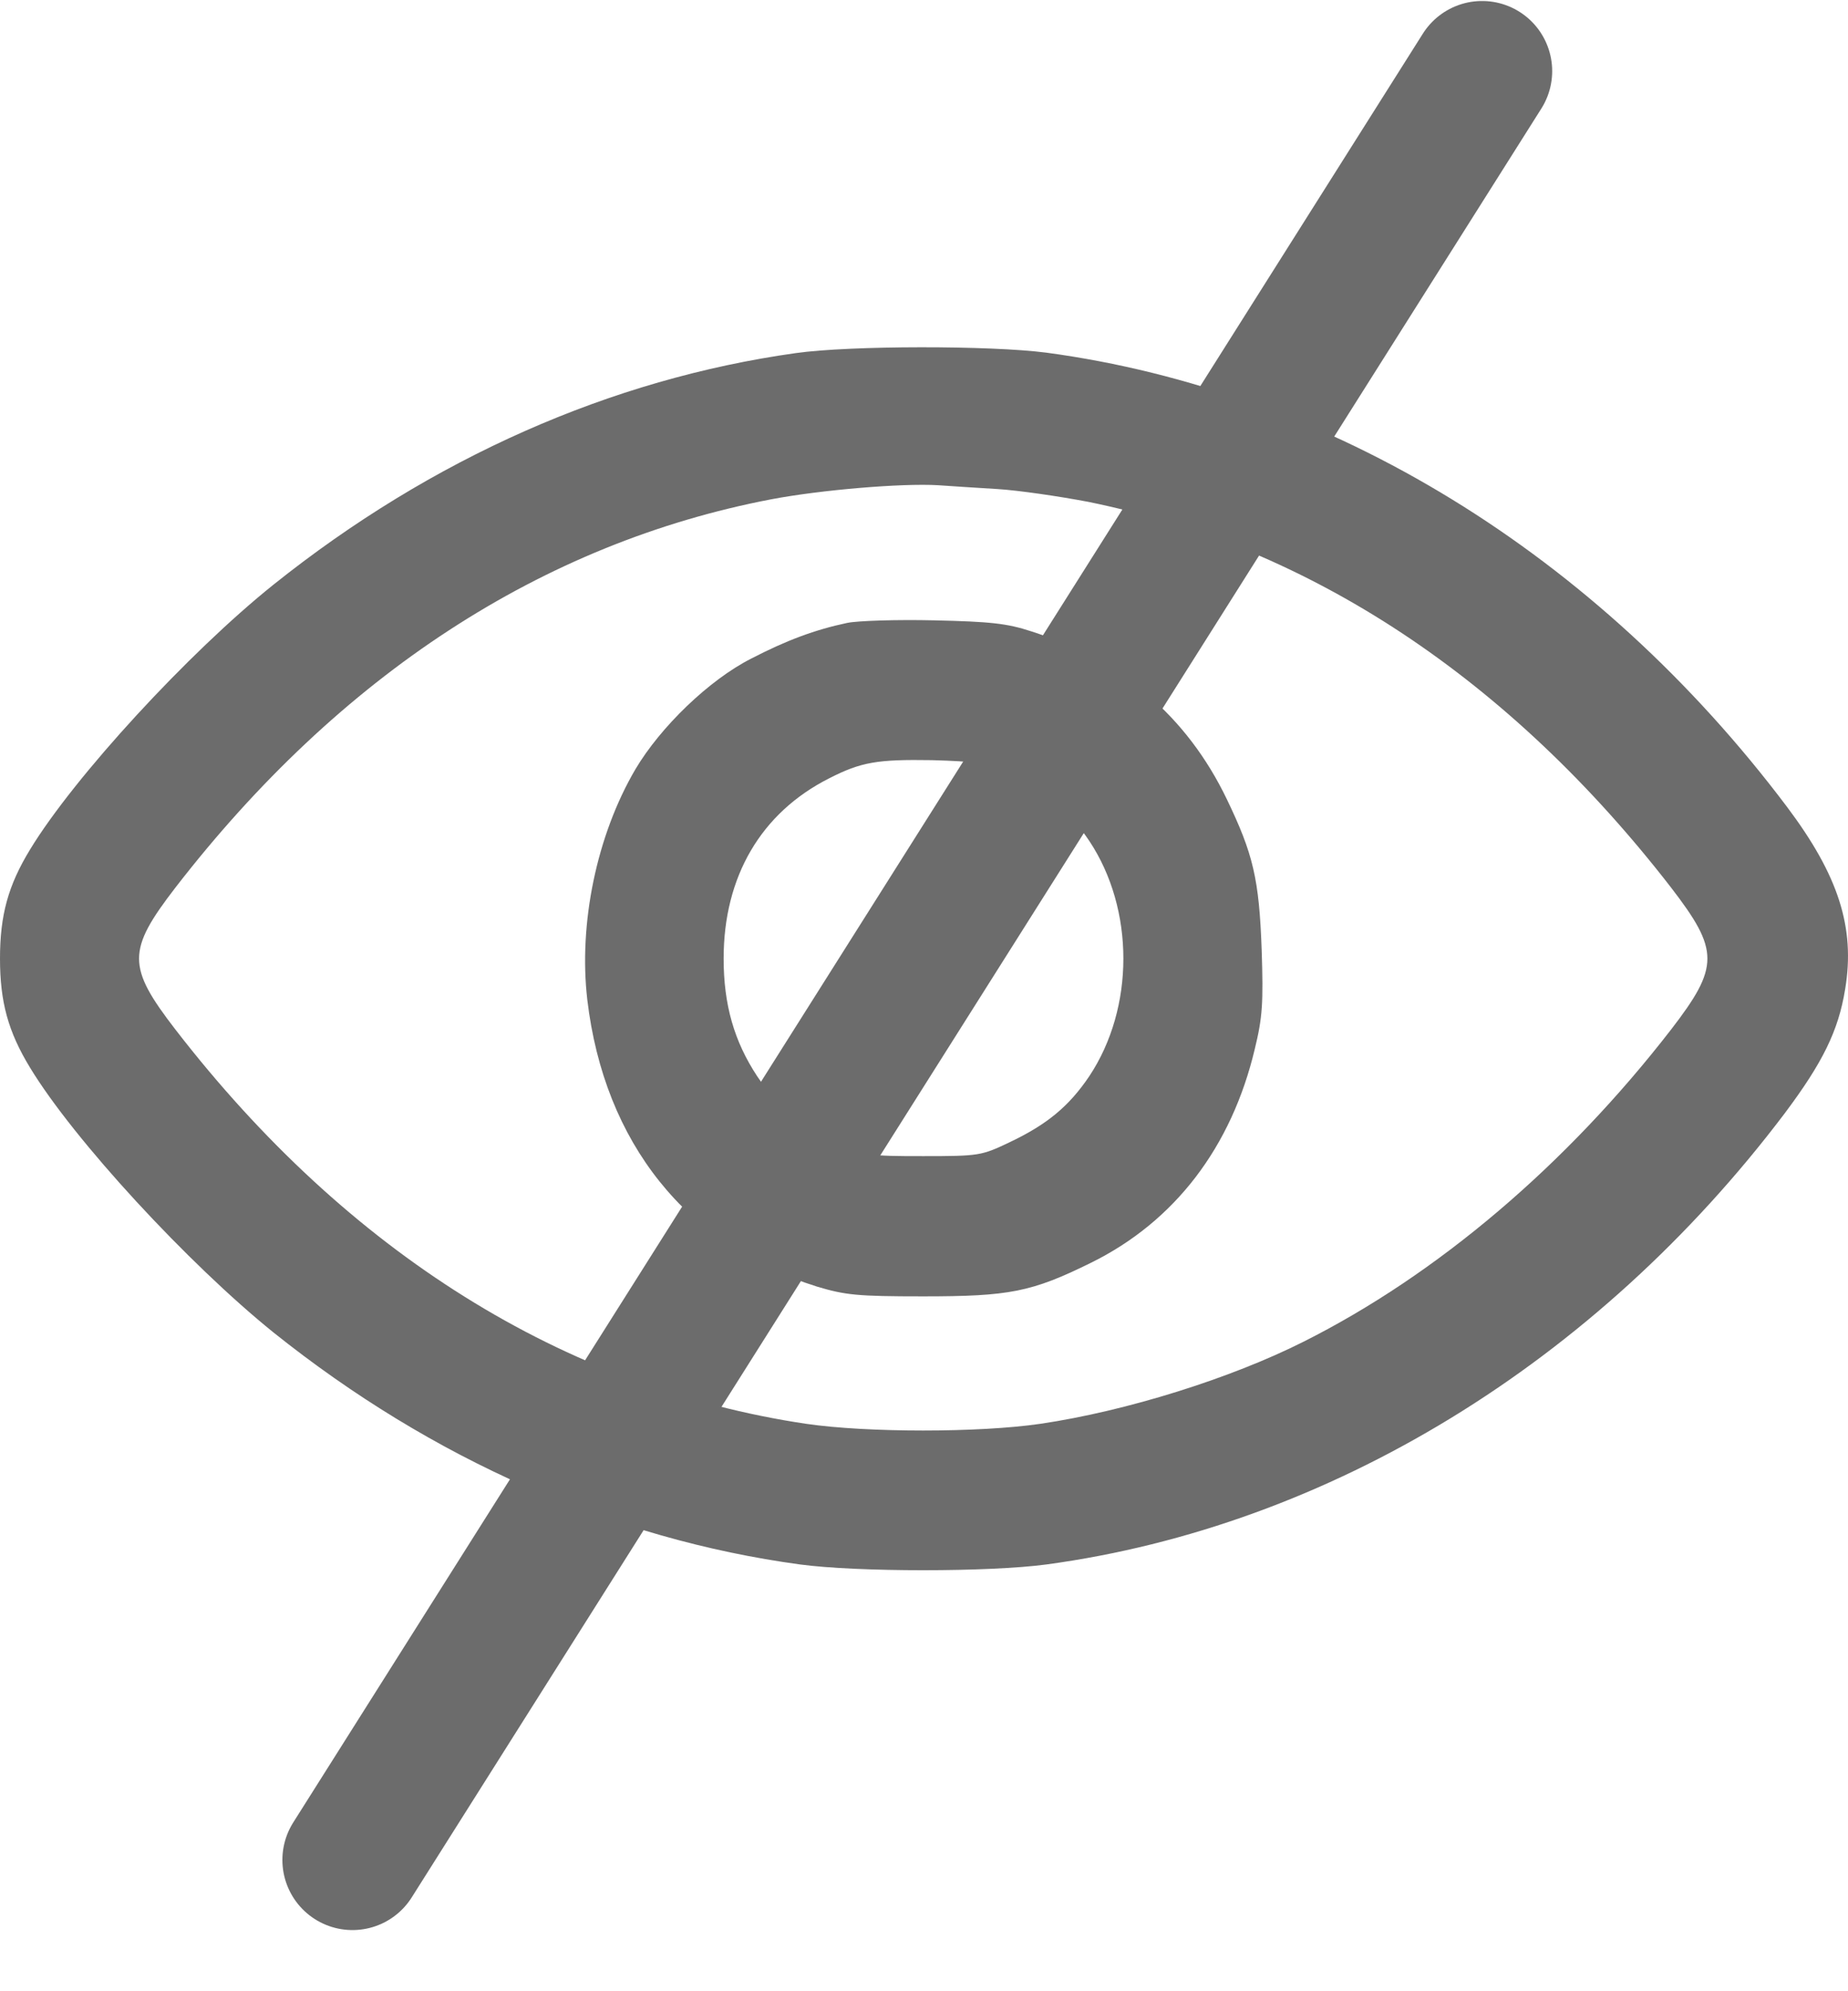
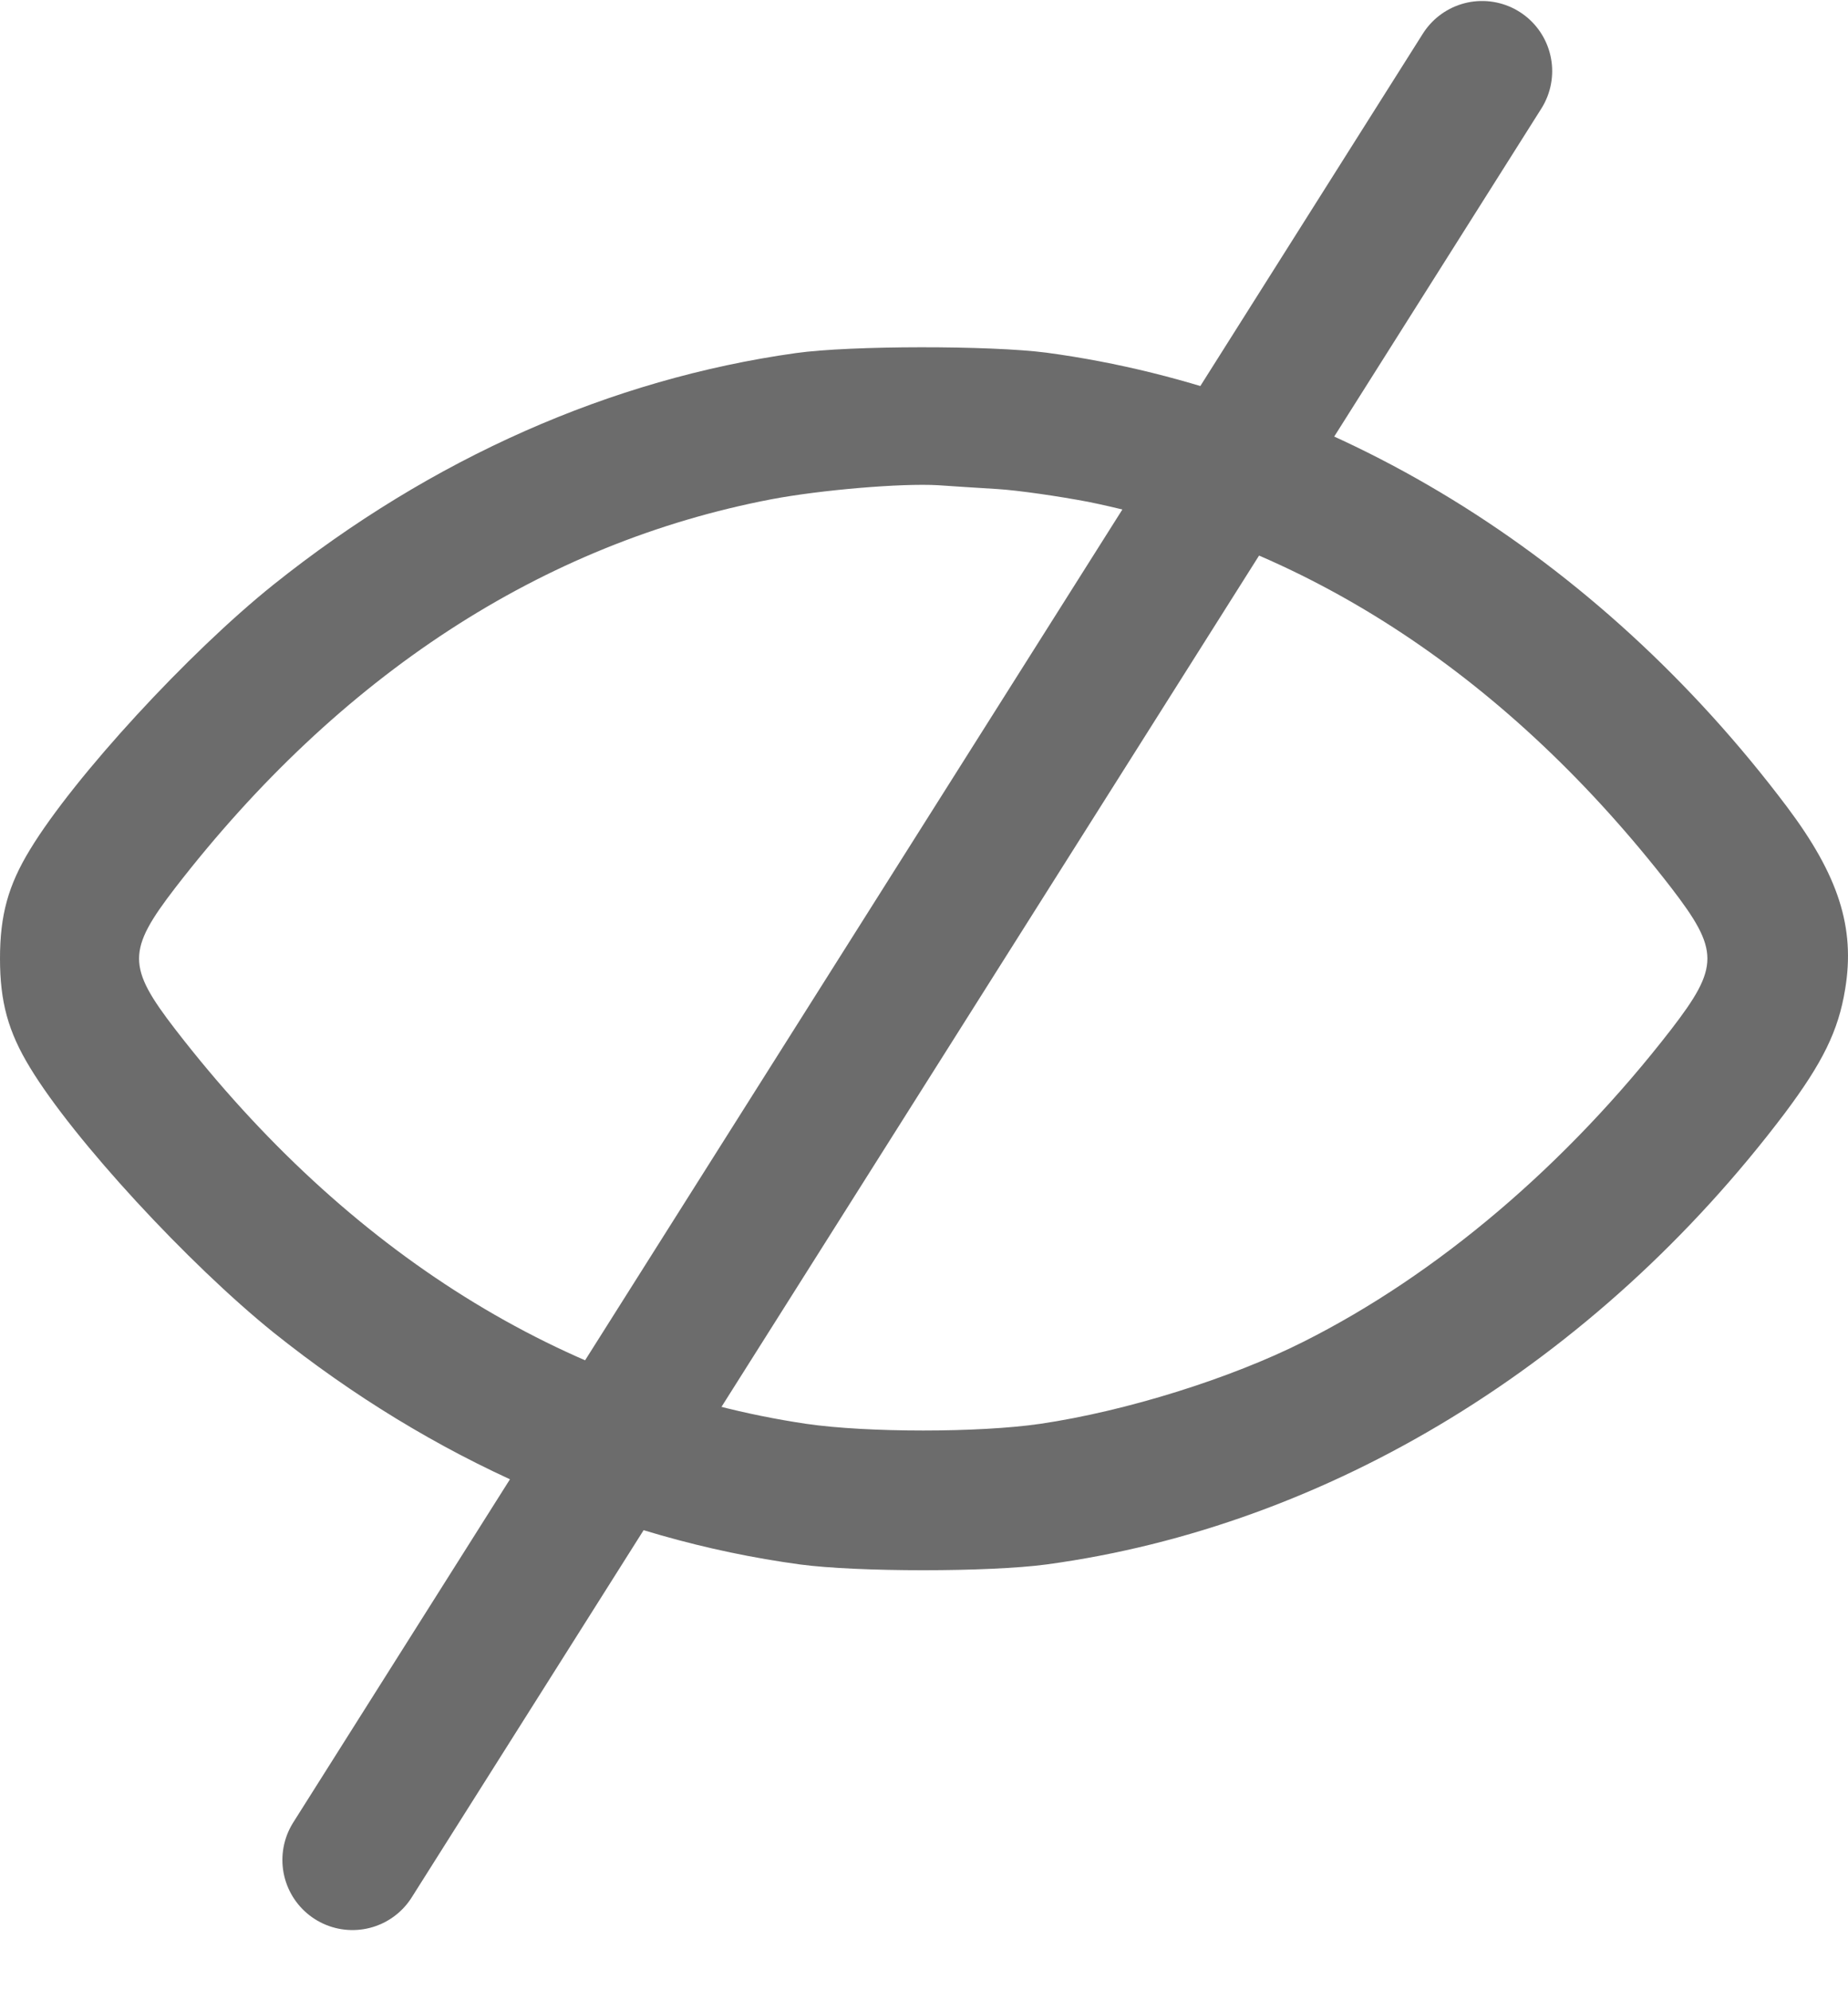
<svg xmlns="http://www.w3.org/2000/svg" width="26" height="28" viewBox="0 0 26 28" fill="none">
  <path d="M11.197 4.965C8.598 5.329 6.076 6.441 3.848 8.221C2.653 9.177 1.046 10.922 0.424 11.944C0.114 12.451 0 12.87 0 13.479C0 14.088 0.114 14.507 0.424 15.015C1.04 16.03 2.647 17.769 3.848 18.737C6.082 20.523 8.622 21.641 11.256 21.999C12.063 22.107 13.915 22.107 14.722 21.999C18.695 21.461 22.453 19.167 25.106 15.66C25.644 14.943 25.865 14.495 25.96 13.909C26.104 13.043 25.865 12.308 25.142 11.346C22.465 7.791 18.719 5.497 14.722 4.959C13.939 4.857 11.967 4.857 11.197 4.965ZM14.035 6.877C14.328 6.895 14.901 6.979 15.307 7.056C18.432 7.69 21.24 9.548 23.511 12.481C24.192 13.366 24.192 13.593 23.511 14.477C22.035 16.383 20.219 17.924 18.337 18.868C17.315 19.382 15.851 19.842 14.638 20.021C13.778 20.147 12.2 20.147 11.34 20.021C7.94 19.514 4.893 17.614 2.468 14.477C1.786 13.593 1.786 13.366 2.468 12.481C4.78 9.494 7.63 7.636 10.856 7.02C11.549 6.889 12.684 6.793 13.198 6.823C13.366 6.835 13.736 6.859 14.035 6.877Z" fill="#6C6C6C" />
-   <path d="M11.92 8.759C11.466 8.855 11.065 9.004 10.569 9.261C9.978 9.56 9.291 10.223 8.938 10.82C8.395 11.746 8.138 12.989 8.263 14.059C8.502 16.072 9.661 17.518 11.495 18.092C11.896 18.211 12.057 18.229 12.989 18.229C14.202 18.229 14.513 18.169 15.349 17.757C16.526 17.177 17.327 16.132 17.655 14.746C17.763 14.304 17.775 14.1 17.751 13.36C17.715 12.356 17.631 12.009 17.261 11.239C16.7 10.073 15.773 9.285 14.513 8.879C14.166 8.765 13.933 8.741 13.139 8.723C12.613 8.711 12.063 8.729 11.92 8.759ZM14.196 10.892C14.728 11.143 15.039 11.4 15.325 11.824C15.965 12.786 15.965 14.172 15.325 15.134C15.039 15.558 14.728 15.815 14.196 16.066C13.808 16.251 13.772 16.257 12.989 16.257C12.207 16.257 12.171 16.251 11.782 16.066C11.251 15.815 10.94 15.558 10.653 15.134C10.33 14.644 10.181 14.13 10.181 13.479C10.181 12.326 10.707 11.43 11.663 10.946C12.117 10.713 12.35 10.677 13.109 10.689C13.742 10.707 13.832 10.725 14.196 10.892Z" fill="#6C6C6C" />
  <path d="M20.852 1L4.959 26.154" stroke="#6C6C6C" stroke-width="1.972" stroke-linecap="round" />
</svg>